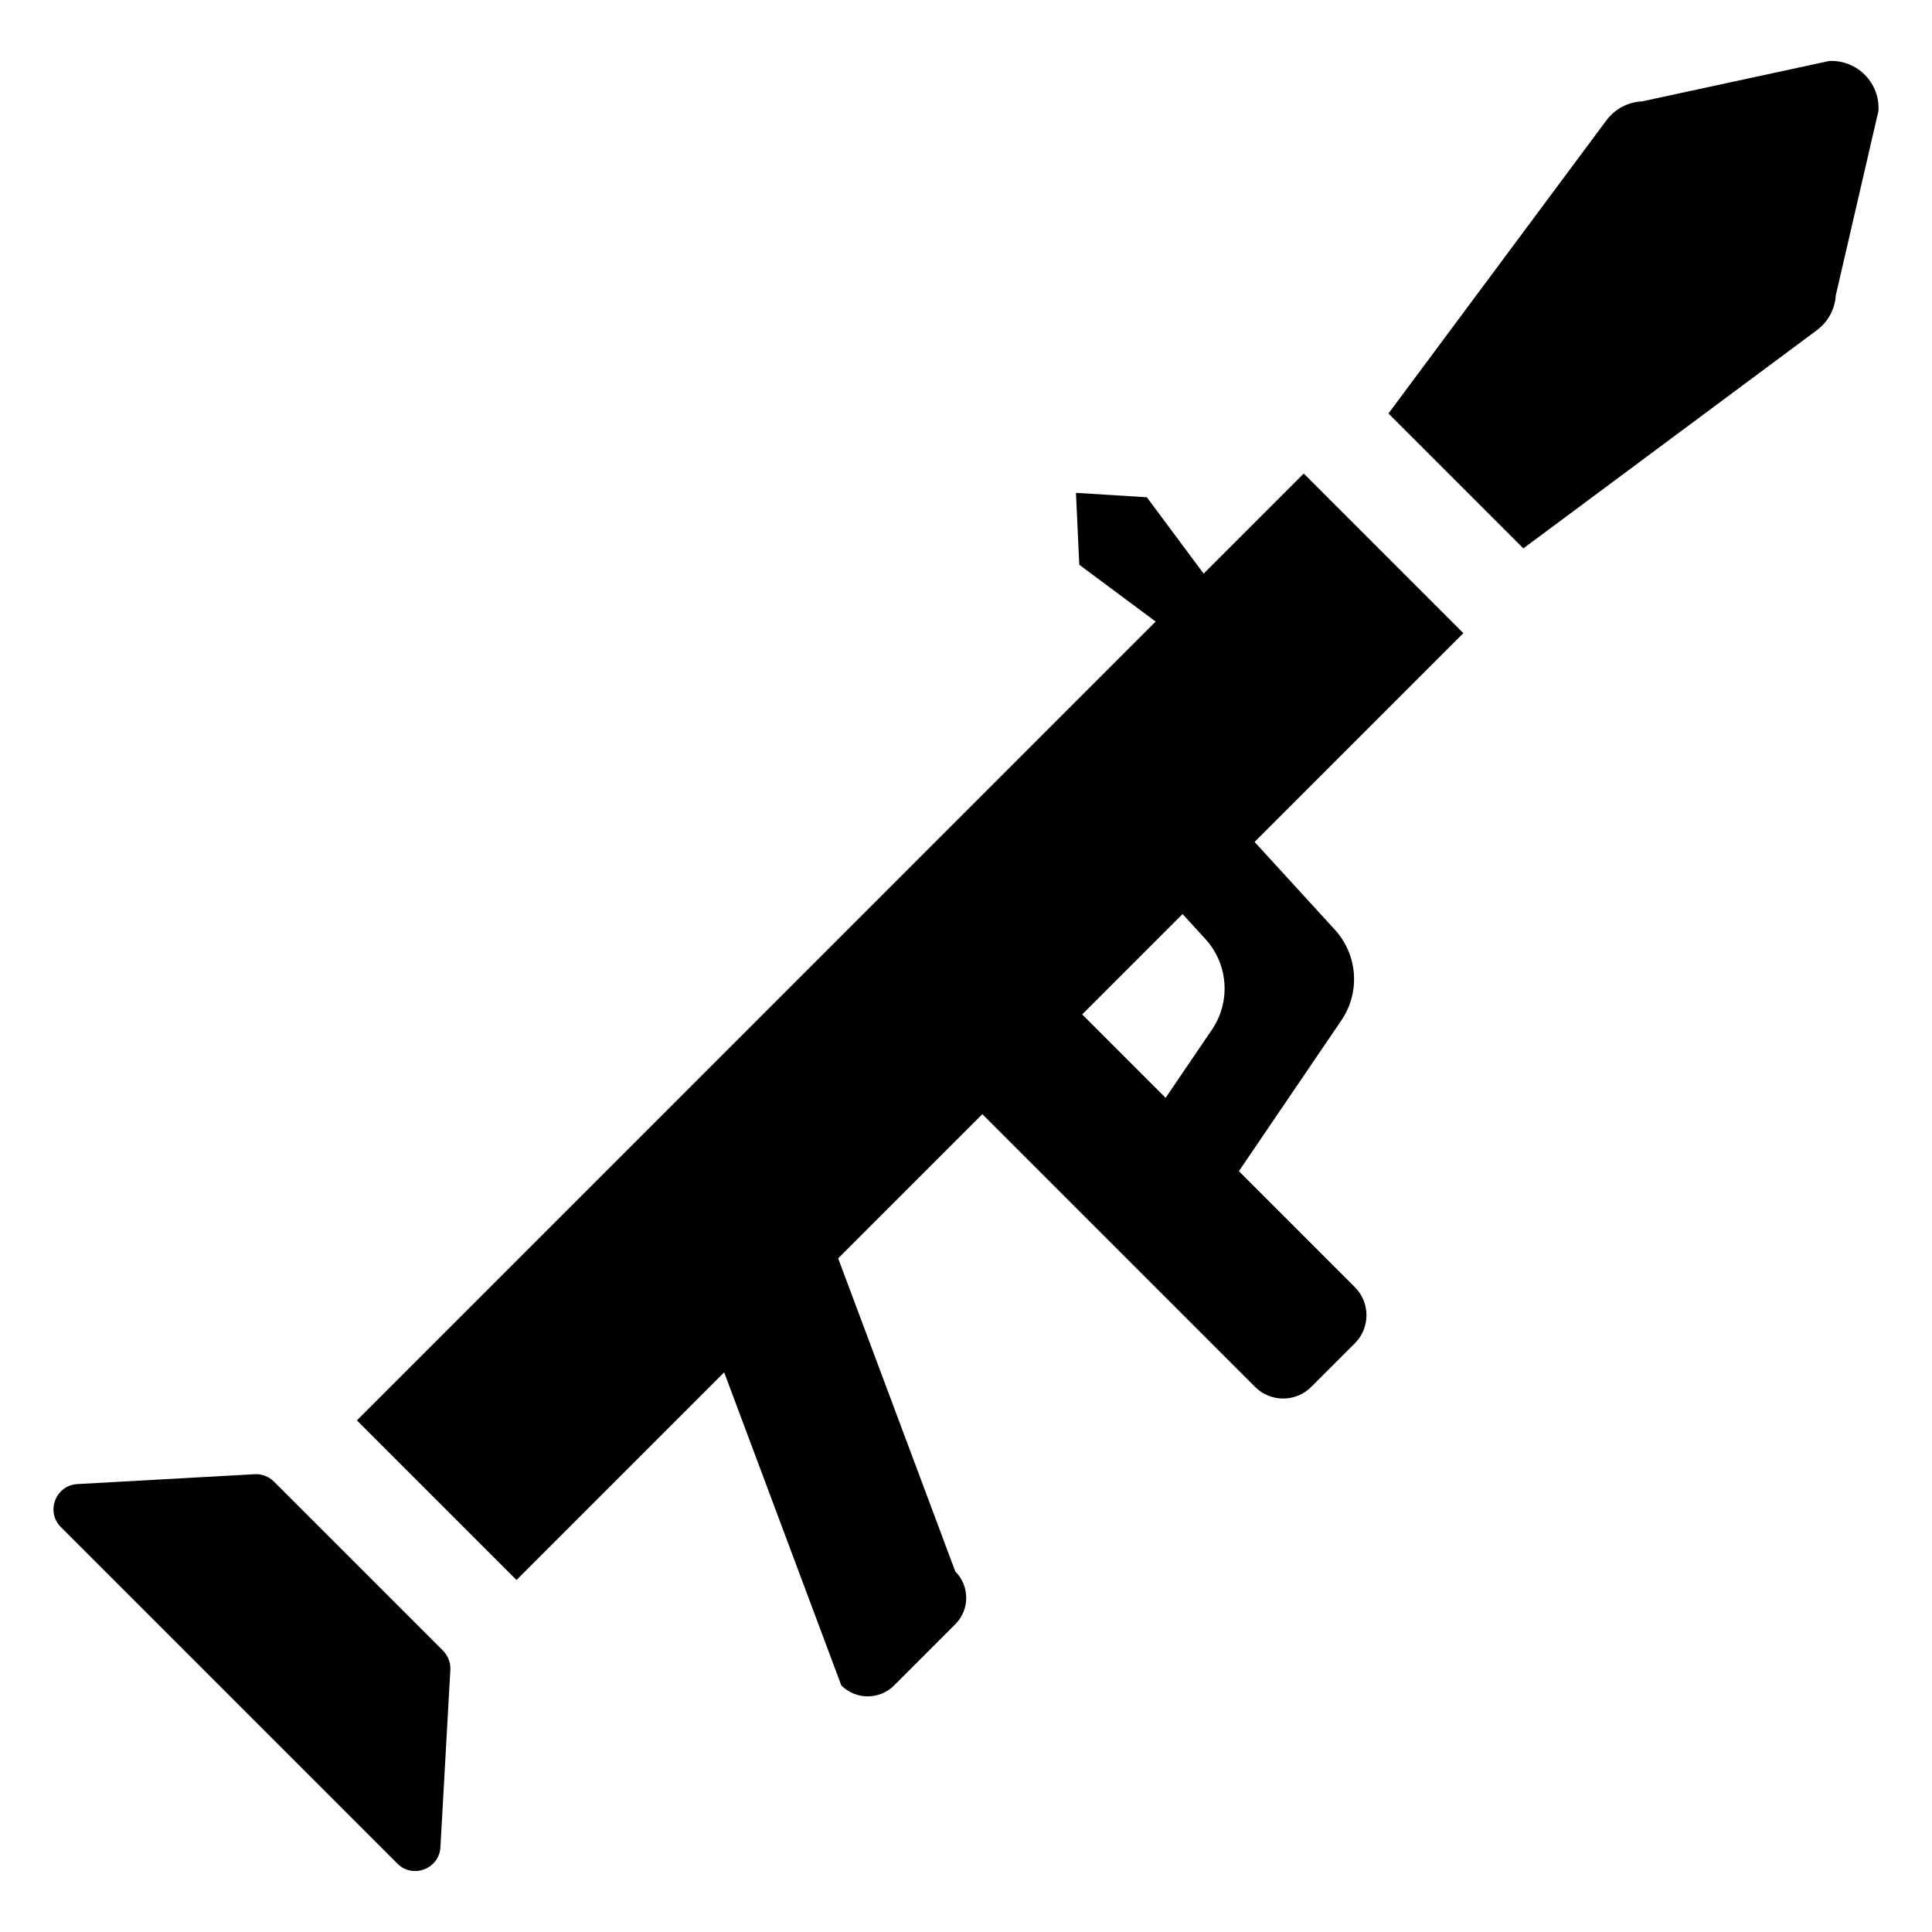
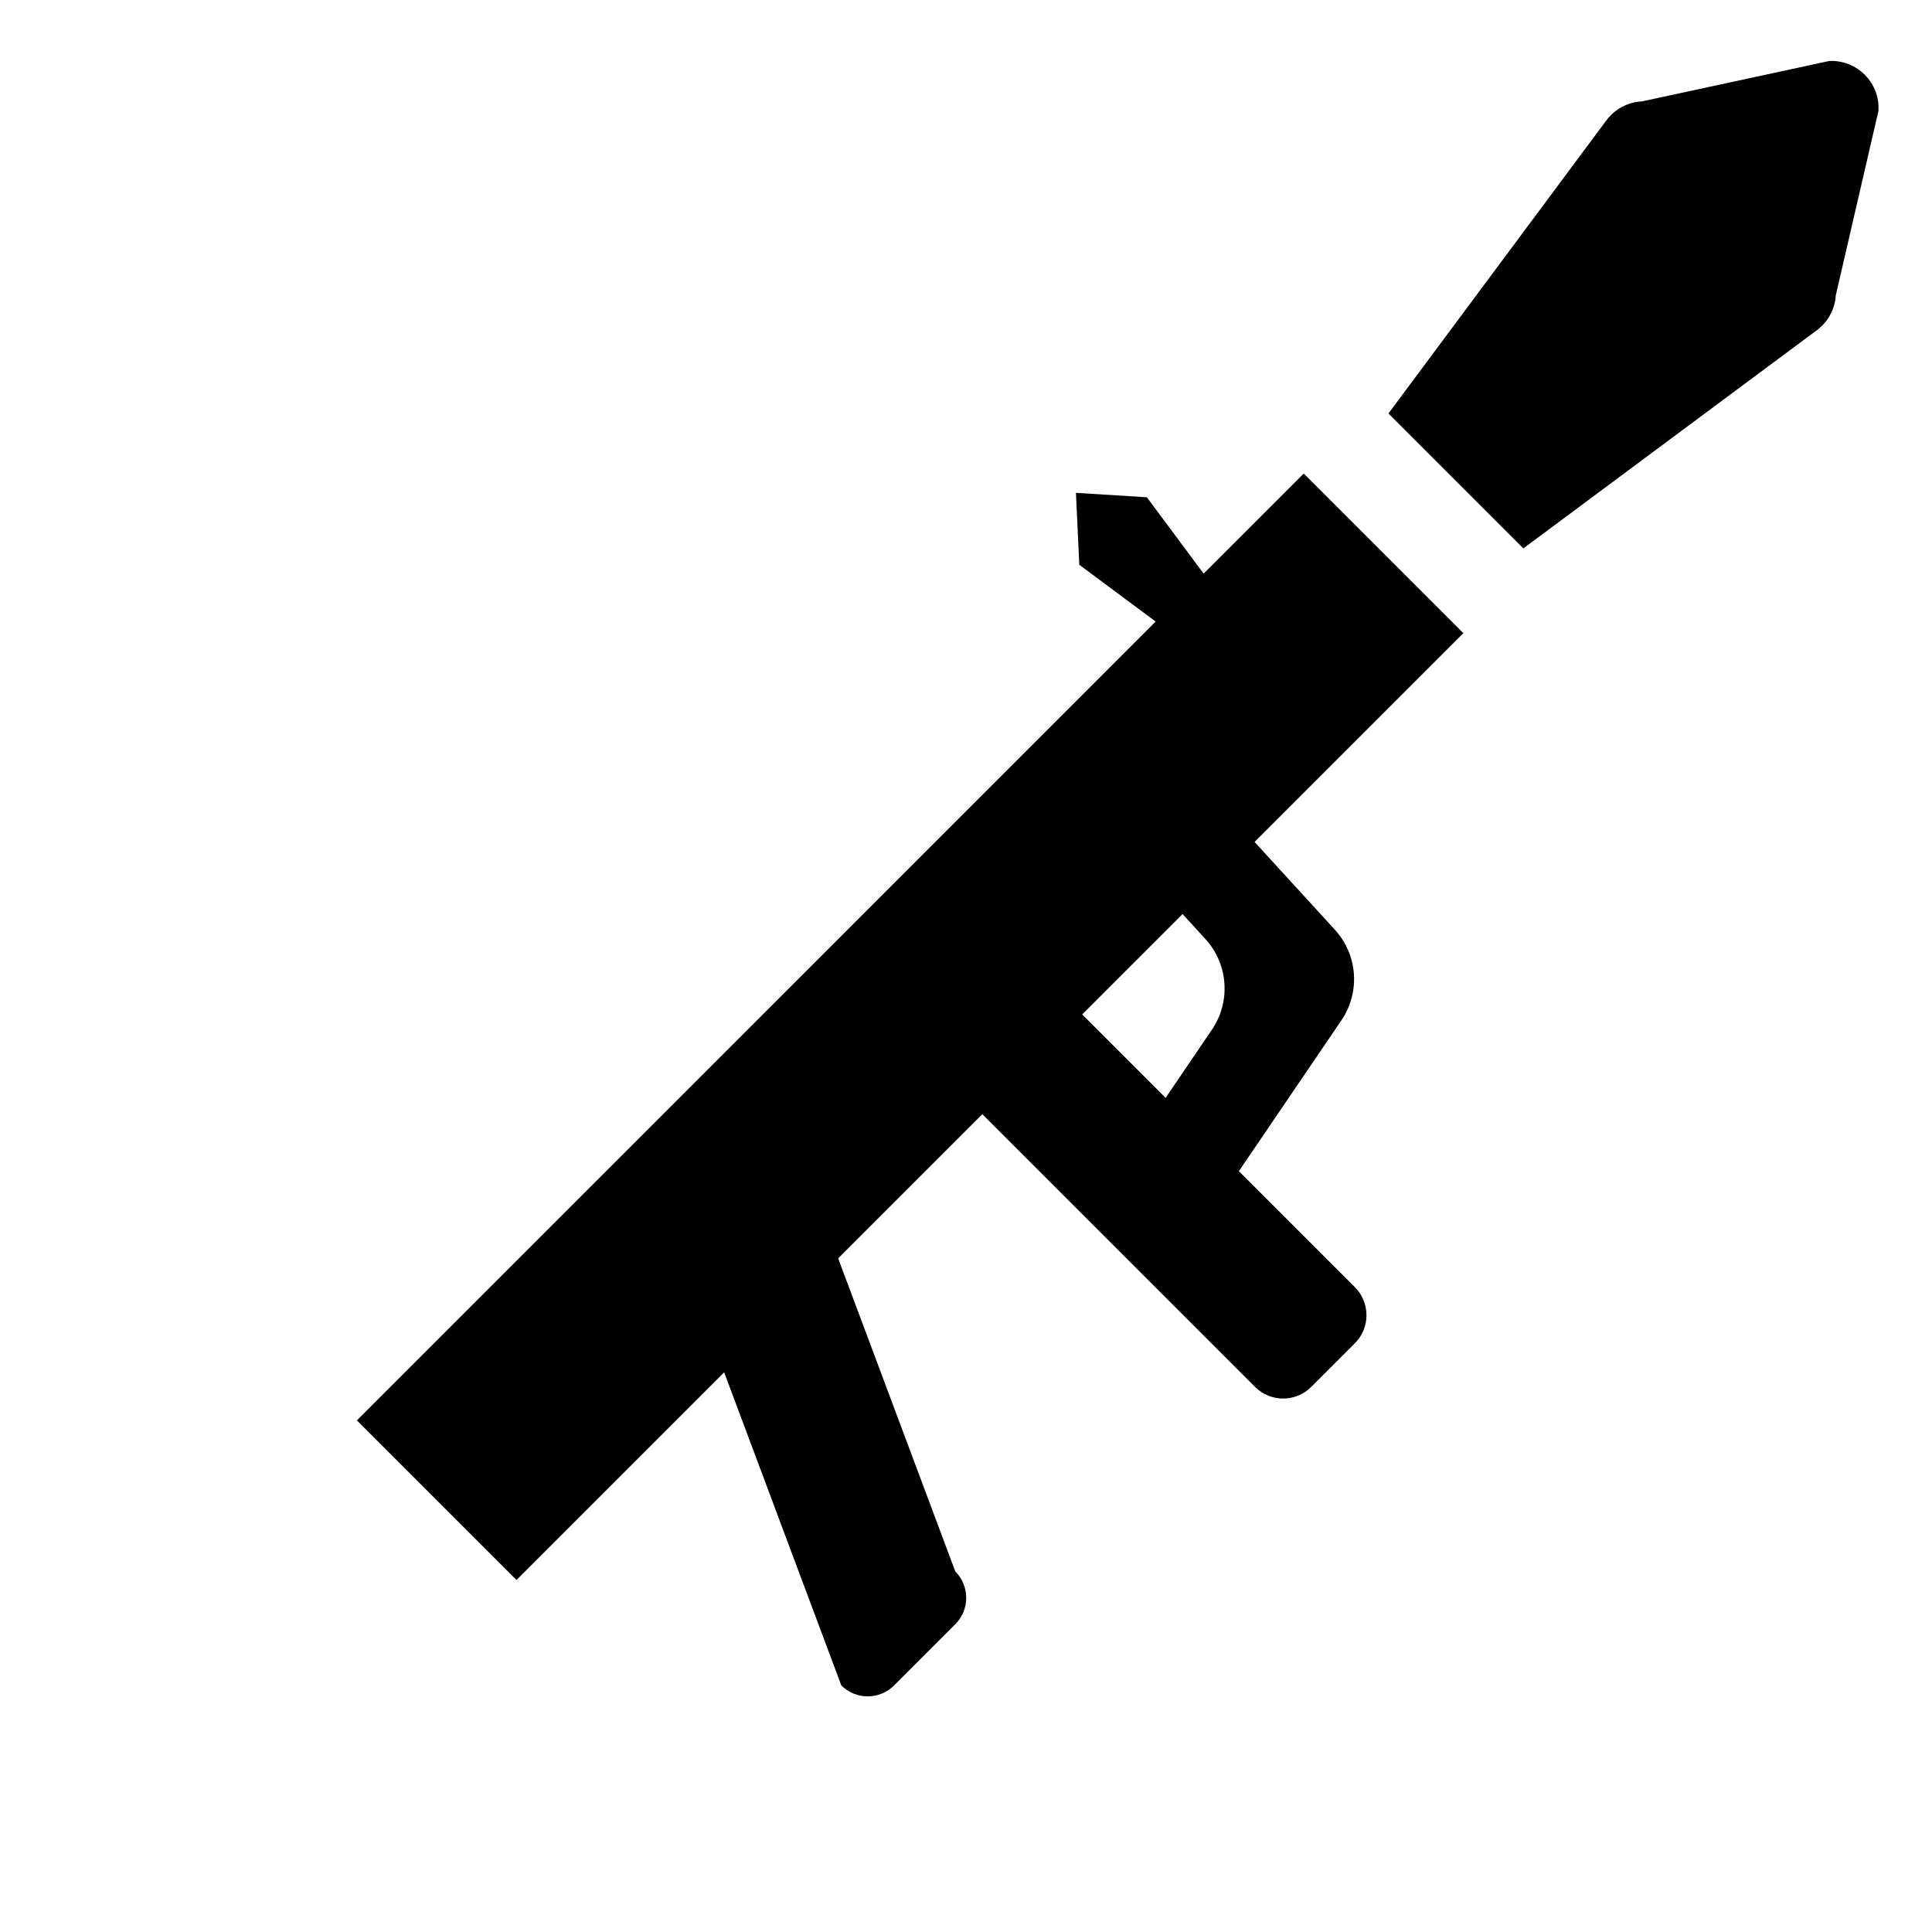
<svg xmlns="http://www.w3.org/2000/svg" fill="#000000" width="800px" height="800px" version="1.1" viewBox="144 144 512 512">
  <g>
    <path d="m628.77 160.16-49.625 10.711c-3.738 0.172-7.203 2.016-9.43 5.019l-57.758 77.688 35.75 35.75 77.789-57.828c2.953-2.195 4.785-5.57 5.008-9.238l11.305-48.871c0.453-7.406-5.625-13.57-13.039-13.23z" />
    <path d="m447.93 275.78-18.793-1.168 0.887 19.062 20.234 15.043-211.68 211.7 42.301 42.301 55.035-55.035 31.043 82.977c3.859 3.859 10.125 3.859 13.984 0l16.223-16.223c3.859-3.859 3.859-10.125 0-13.984l-31.043-82.977 38.207-38.207 72.277 72.277c4.109 4.109 10.77 4.109 14.883 0l11.559-11.559c4.109-4.109 4.109-10.77 0-14.883l-30.73-30.73 27.164-39.973c5.059-7.445 4.344-17.383-1.734-24.023l-21.27-23.254 55.328-55.328-42.301-42.301-26.527 26.523zm15.508 117.07c6.074 6.641 6.793 16.586 1.734 24.031l-12.273 18.055-22.105-22.105 26.602-26.602z" />
-     <path d="m164.49 537.3c-5.762 0.324-8.434 7.316-4.352 11.395l89.184 89.184c4.082 4.082 11.074 1.41 11.395-4.352l2.629-46.984c0.109-1.895-0.605-3.75-1.945-5.098l-44.82-44.82c-1.34-1.34-3.195-2.055-5.098-1.945z" />
  </g>
</svg>